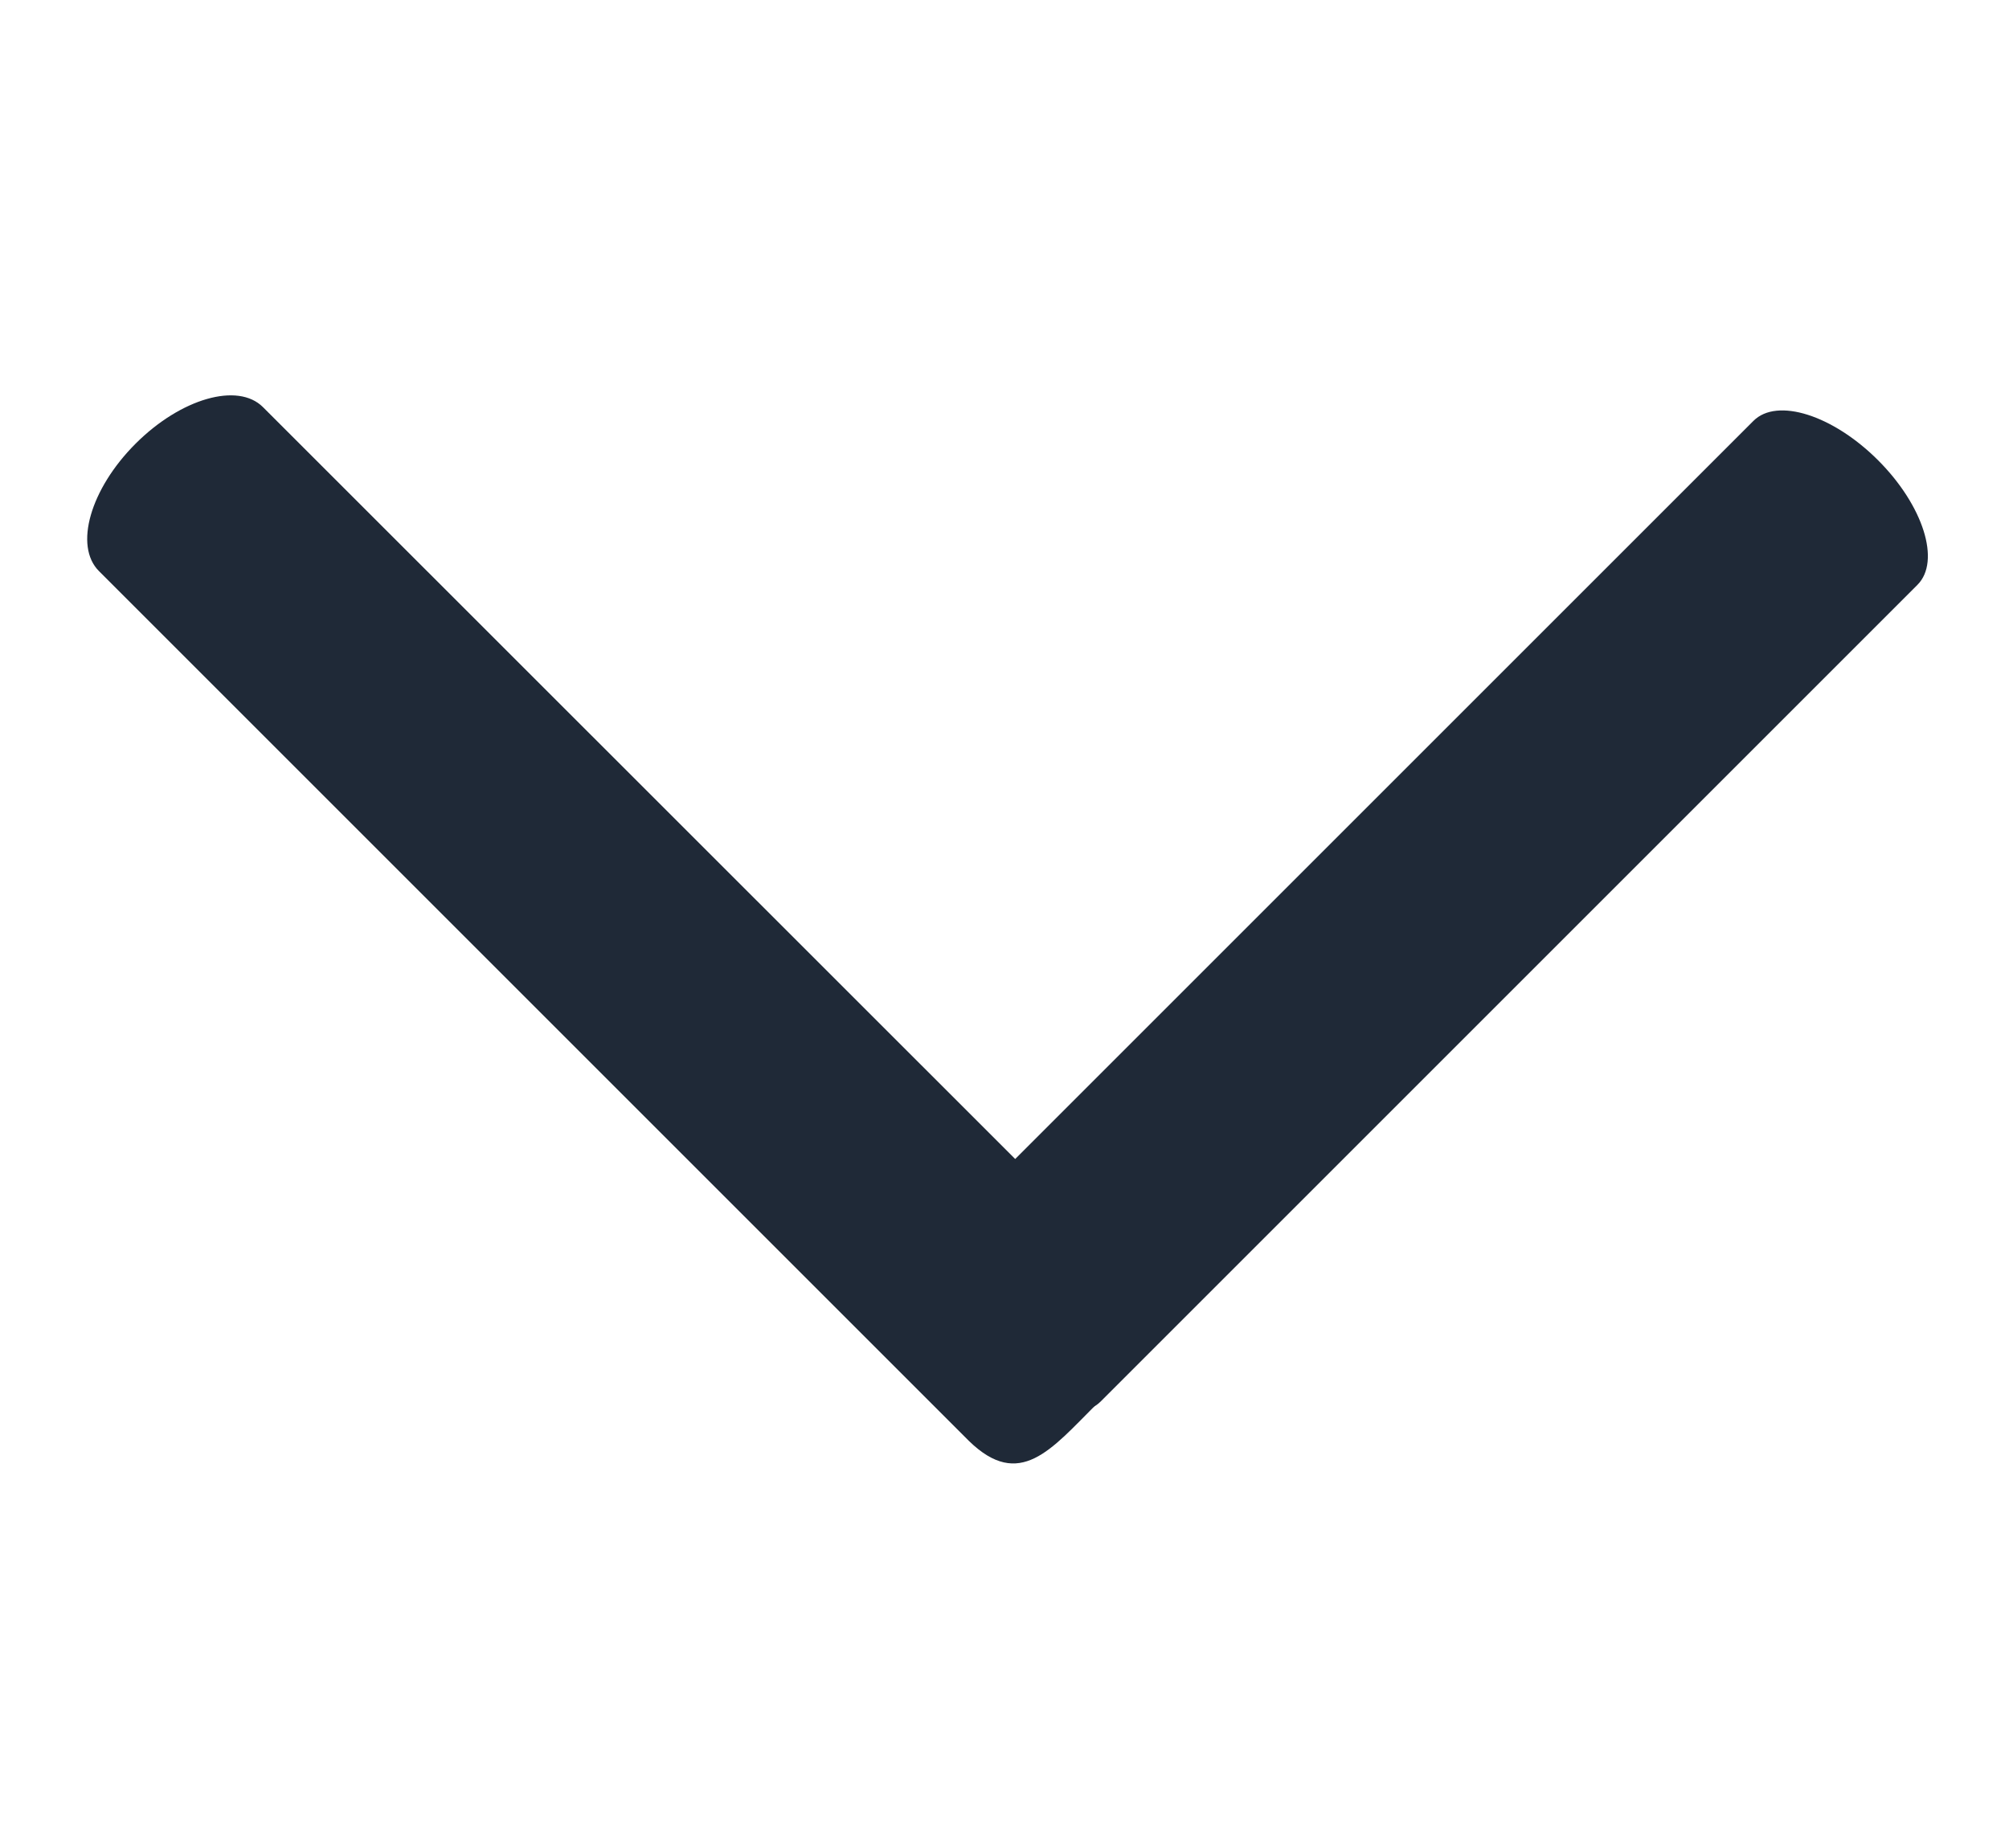
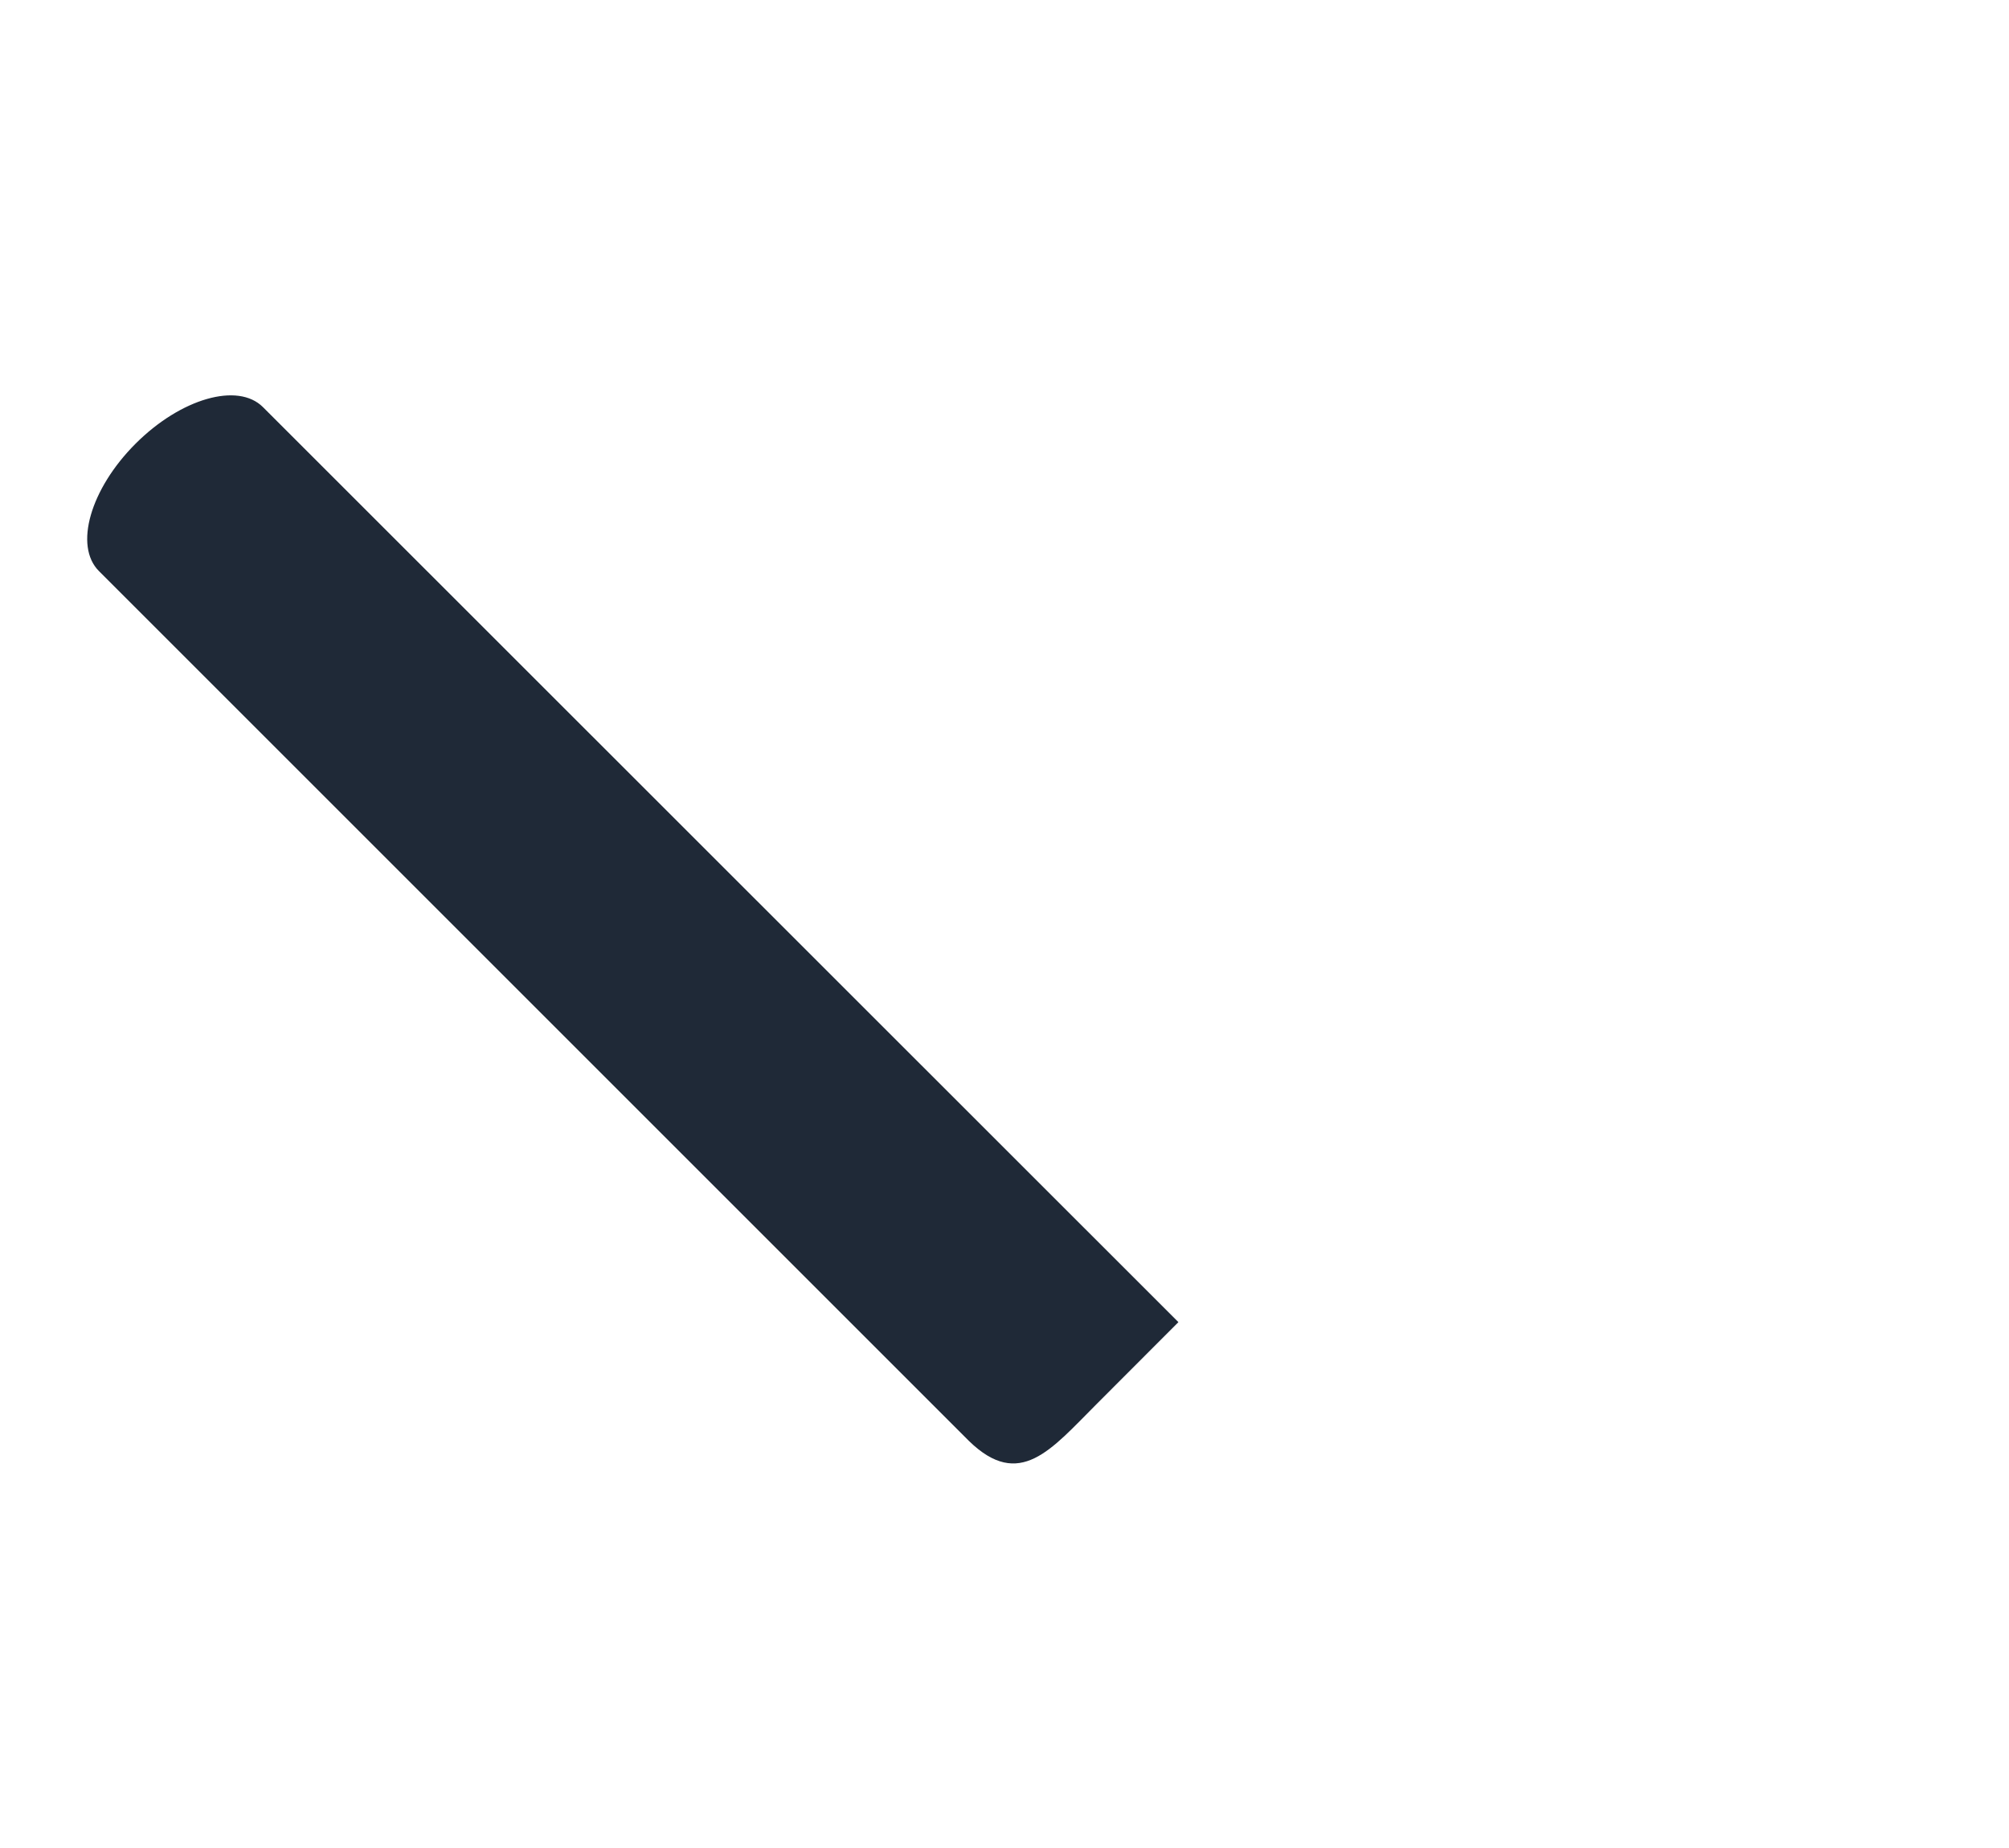
<svg xmlns="http://www.w3.org/2000/svg" width="150" height="138" viewBox="0 0 150 138" fill="none">
  <path d="M87.985 98.731L19.632 30.4C17.76 28.528 13.502 29.752 10.121 33.133C6.739 36.515 5.516 40.773 7.387 42.645L72.345 107.603C76.128 111.286 78.475 108.251 81.857 104.869C85.238 101.488 85.893 100.824 87.985 98.731Z" fill="#1F2937" />
-   <path d="M130.92 31.428L69.939 92.409C68.182 94.166 69.499 98.331 72.88 101.713C76.261 105.094 80.427 106.411 82.184 104.654L143.164 43.673C144.922 41.916 143.605 37.751 140.224 34.369C136.842 30.988 132.677 29.671 130.92 31.428Z" fill="#1F2937" />
</svg>